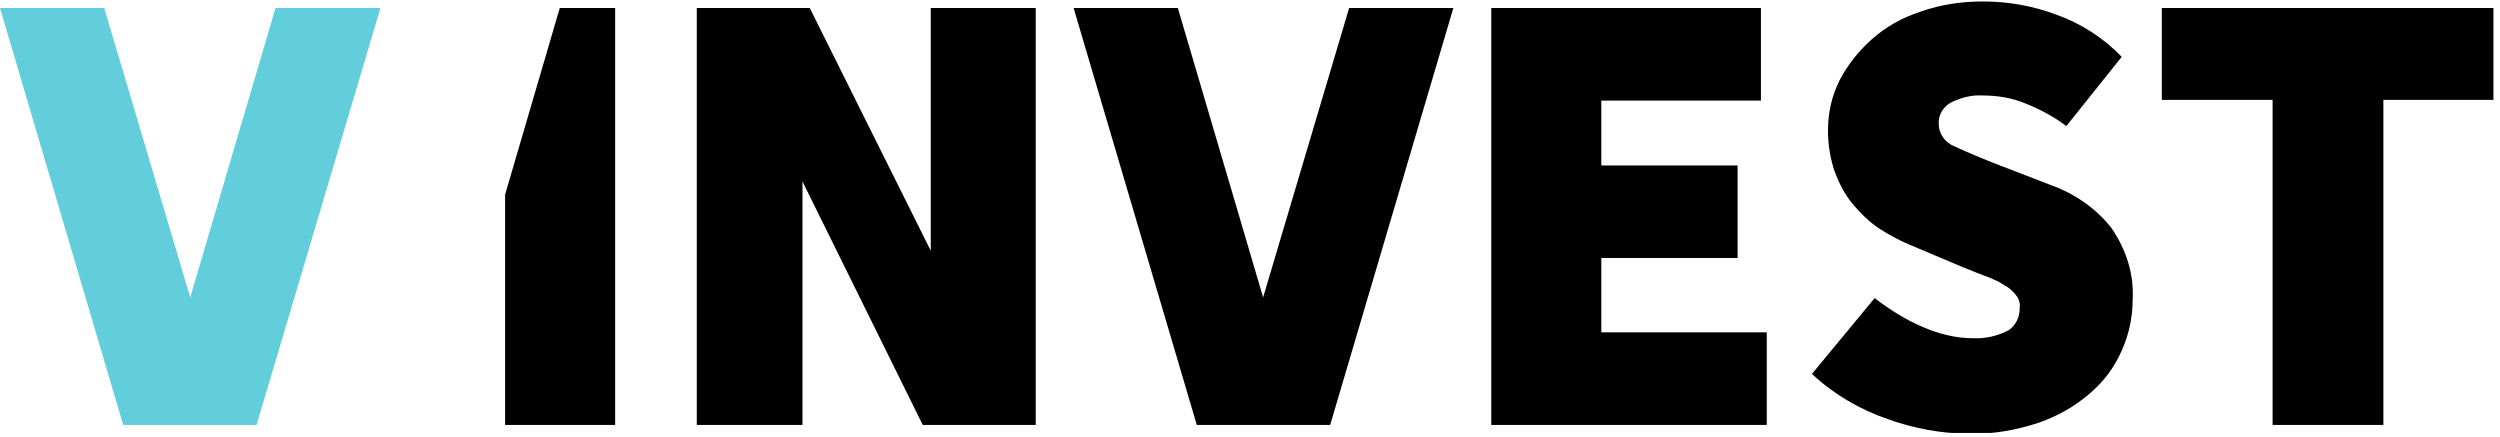
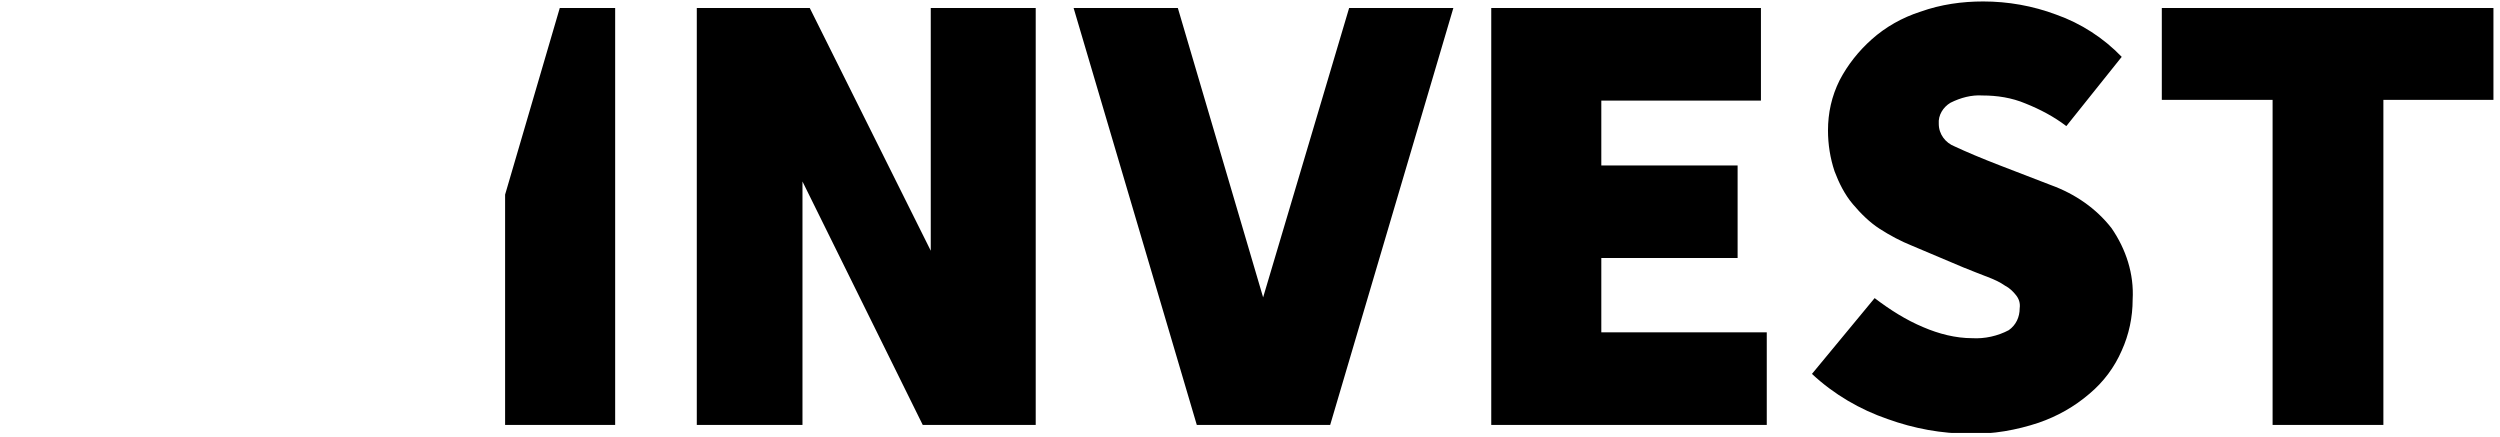
<svg xmlns="http://www.w3.org/2000/svg" width="343" height="60" viewBox="0 0 343 60" fill="none">
  <g clip-path="url(#clip0_0_3)">
-     <path d="M37.8 1.1L26.1 40.8L14.3 1.1H0L16.9 58.3H35.2L52.2 1.1H37.8Z" fill="#62CEDB" />
    <path d="M69.3 26.7V58.3H84.4V1.1H76.8L69.3 26.7ZM127.7 34.4L111.1 1.1H95.6V58.3H110.1V24.9L126.6 58.3H142.1V1.1H127.7V34.4ZM219.7 35.4H238.4V22.7H219.7V13.8H241.6V1.1H204.6V58.3H242.4V45.6H219.7V35.4ZM281.4 25.4L274.4 22.7C271.8 21.7 269.7 20.8 268.2 20.1C266.9 19.6 266 18.4 266 17C265.9 15.8 266.6 14.7 267.6 14.1C269 13.4 270.5 13 272 13.1C274 13.1 276 13.4 277.9 14.2C279.9 15 281.8 16 283.5 17.3L291.1 7.8C288.6 5.2 285.5 3.2 282.1 2C278.9 0.8 275.5 0.2 272.1 0.2C269.2 0.2 266.3 0.6 263.5 1.6C261 2.4 258.7 3.7 256.8 5.4C255 7 253.5 8.9 252.4 11C251.3 13.2 250.8 15.5 250.8 17.9C250.8 19.8 251.1 21.7 251.7 23.5C252.3 25.1 253.1 26.7 254.2 28C255.3 29.3 256.5 30.5 257.9 31.4C259.3 32.3 260.8 33.1 262.3 33.7L269.4 36.7C270.6 37.2 271.7 37.6 272.7 38C273.5 38.3 274.4 38.7 275.1 39.2C275.7 39.5 276.2 40 276.6 40.5C277 41 277.2 41.6 277.1 42.3C277.1 43.5 276.6 44.6 275.6 45.3C274.1 46.1 272.3 46.5 270.6 46.4C268.3 46.4 266 45.8 263.9 44.9C261.5 43.9 259.3 42.5 257.2 40.9L248.6 51.3C251.6 54.1 255.2 56.2 259 57.5C262.6 58.8 266.4 59.5 270.2 59.5C273.4 59.6 276.7 59 279.7 58C282.3 57.1 284.6 55.8 286.7 54C288.6 52.4 290.1 50.4 291.1 48.1C292.1 45.9 292.6 43.5 292.6 41.1C292.8 37.6 291.7 34.2 289.7 31.3C287.6 28.6 284.7 26.6 281.4 25.4ZM296.6 1.1V13.7H311.8V58.3H327V13.7H342.1V1.1H296.6ZM173.3 40.8L161.6 1.1H147.3L164.2 58.3H182.5L199.4 1.1H185.1L173.3 40.8Z" fill="black" />
  </g>
  <defs>
    <clipPath id="clip0_0_3">
      <rect width="342.1" height="59.4" fill="white" />
    </clipPath>
  </defs>
</svg>